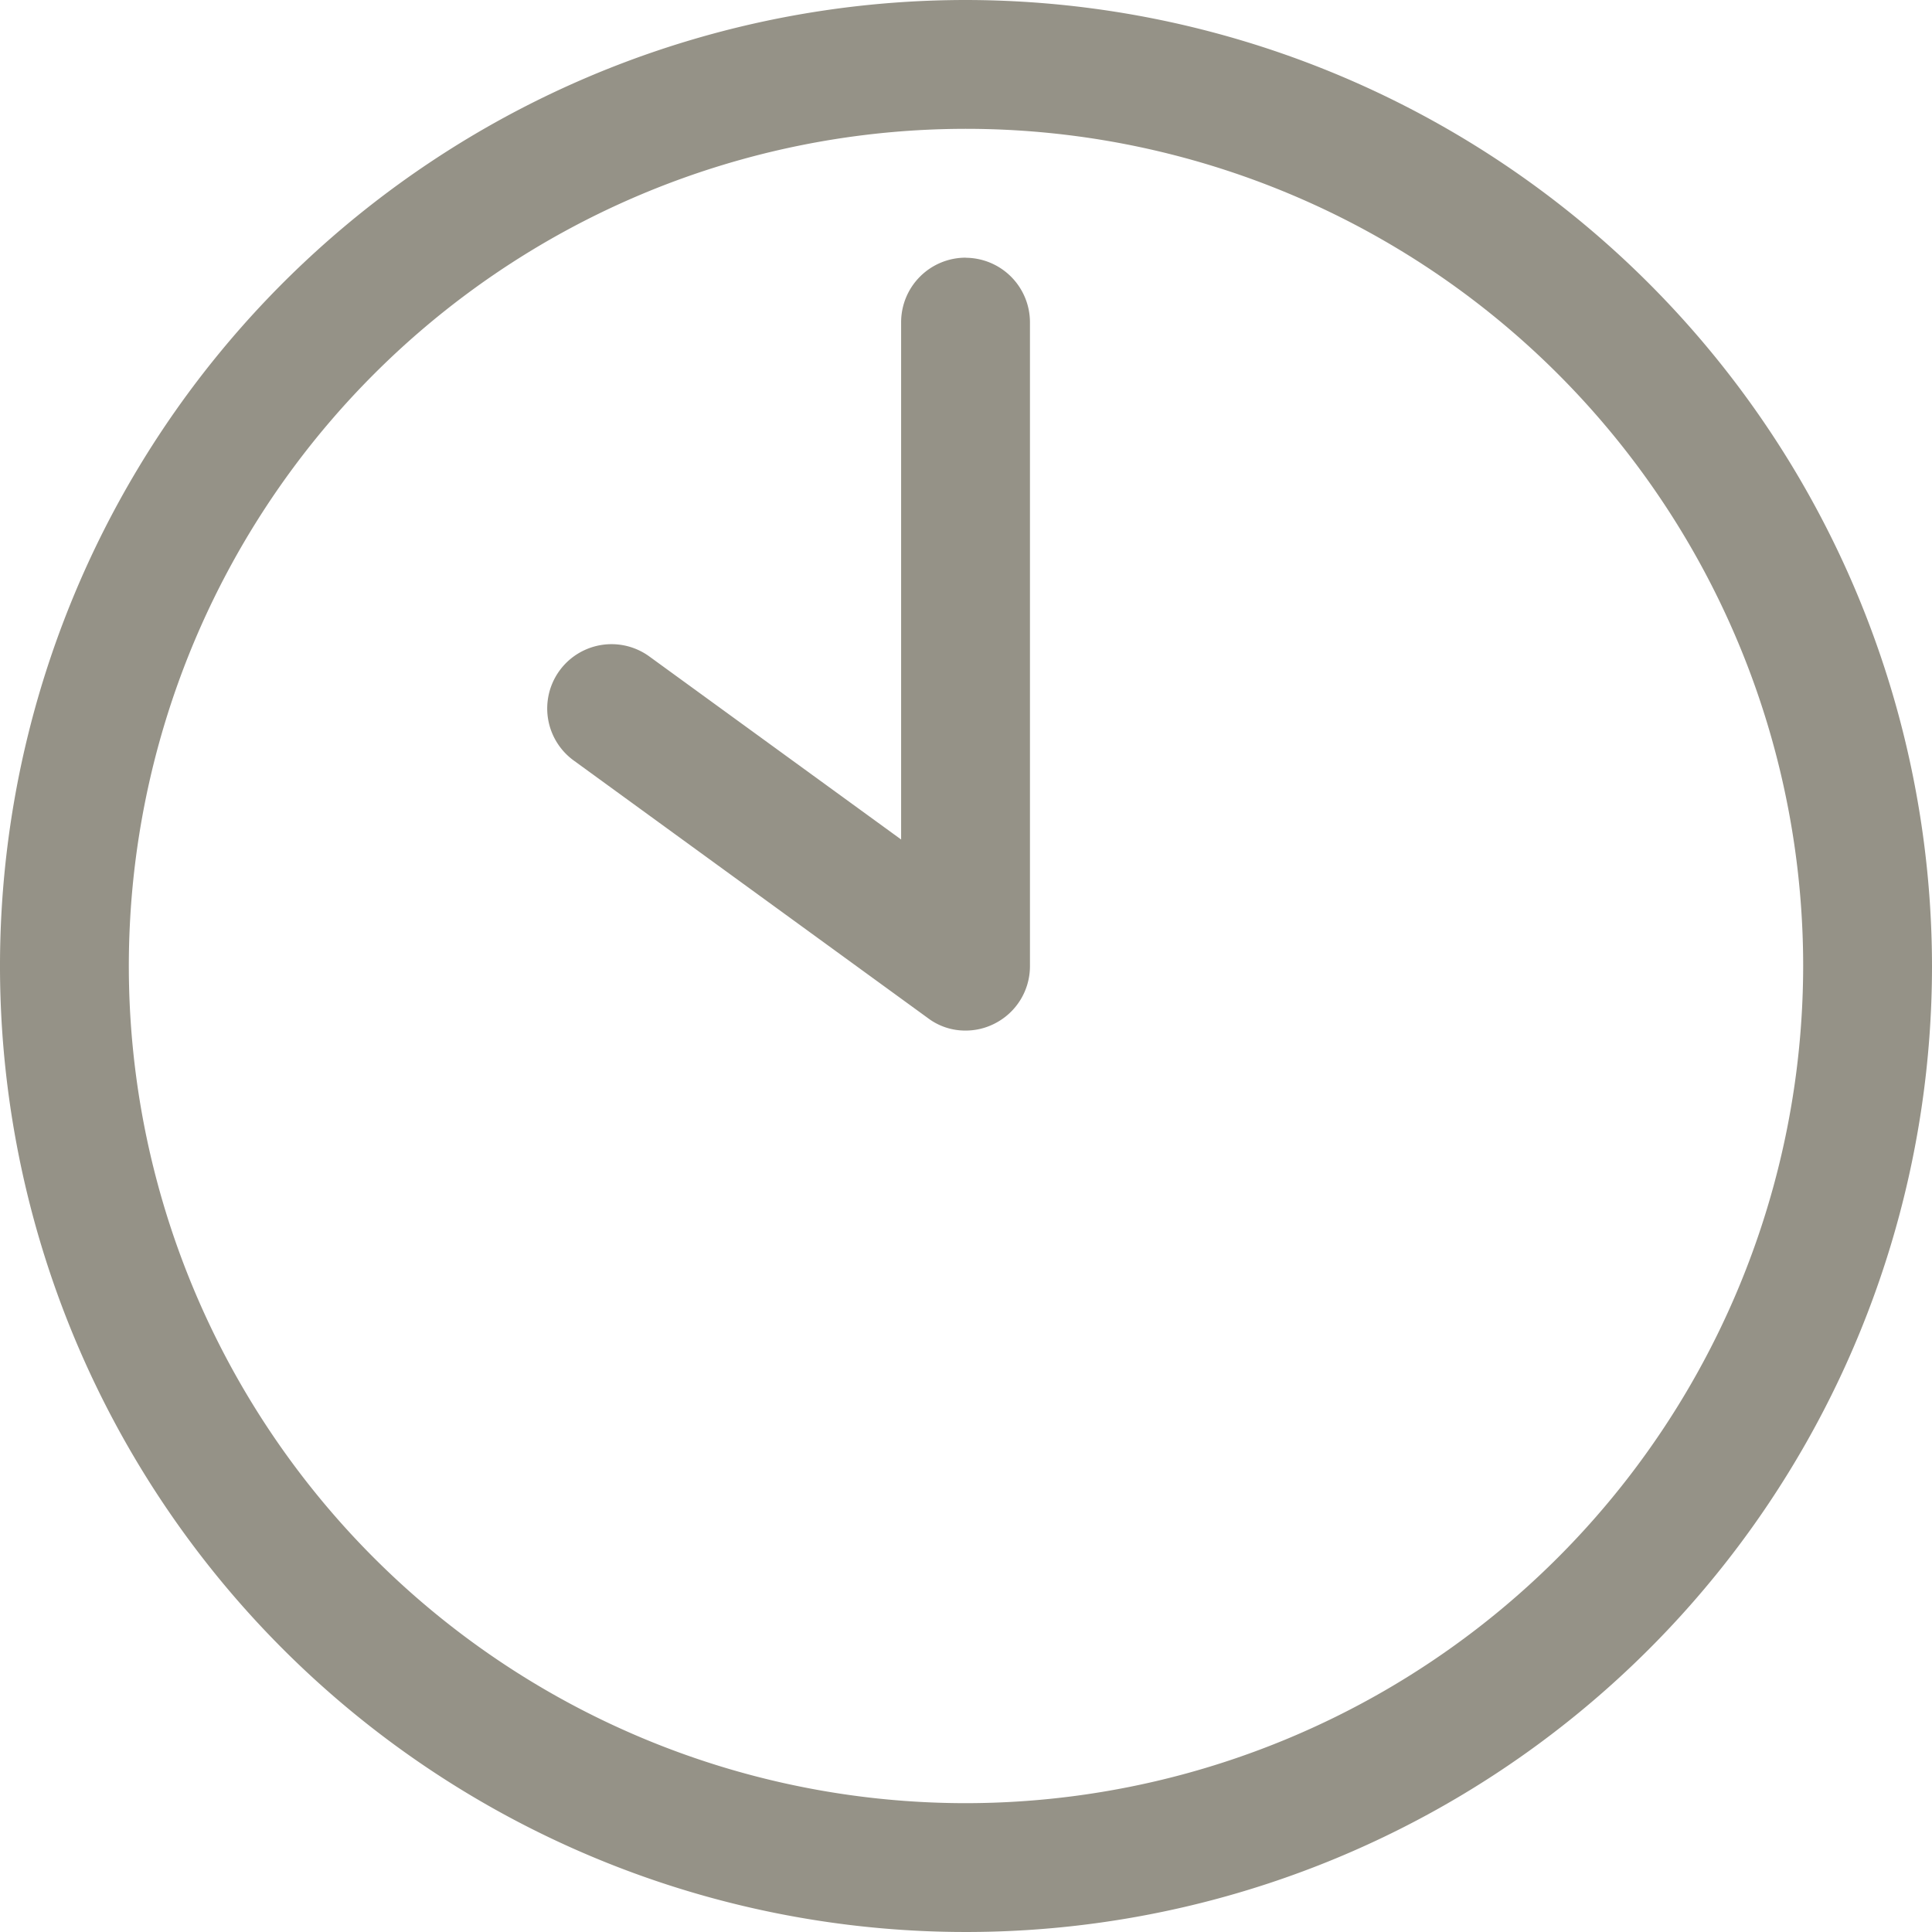
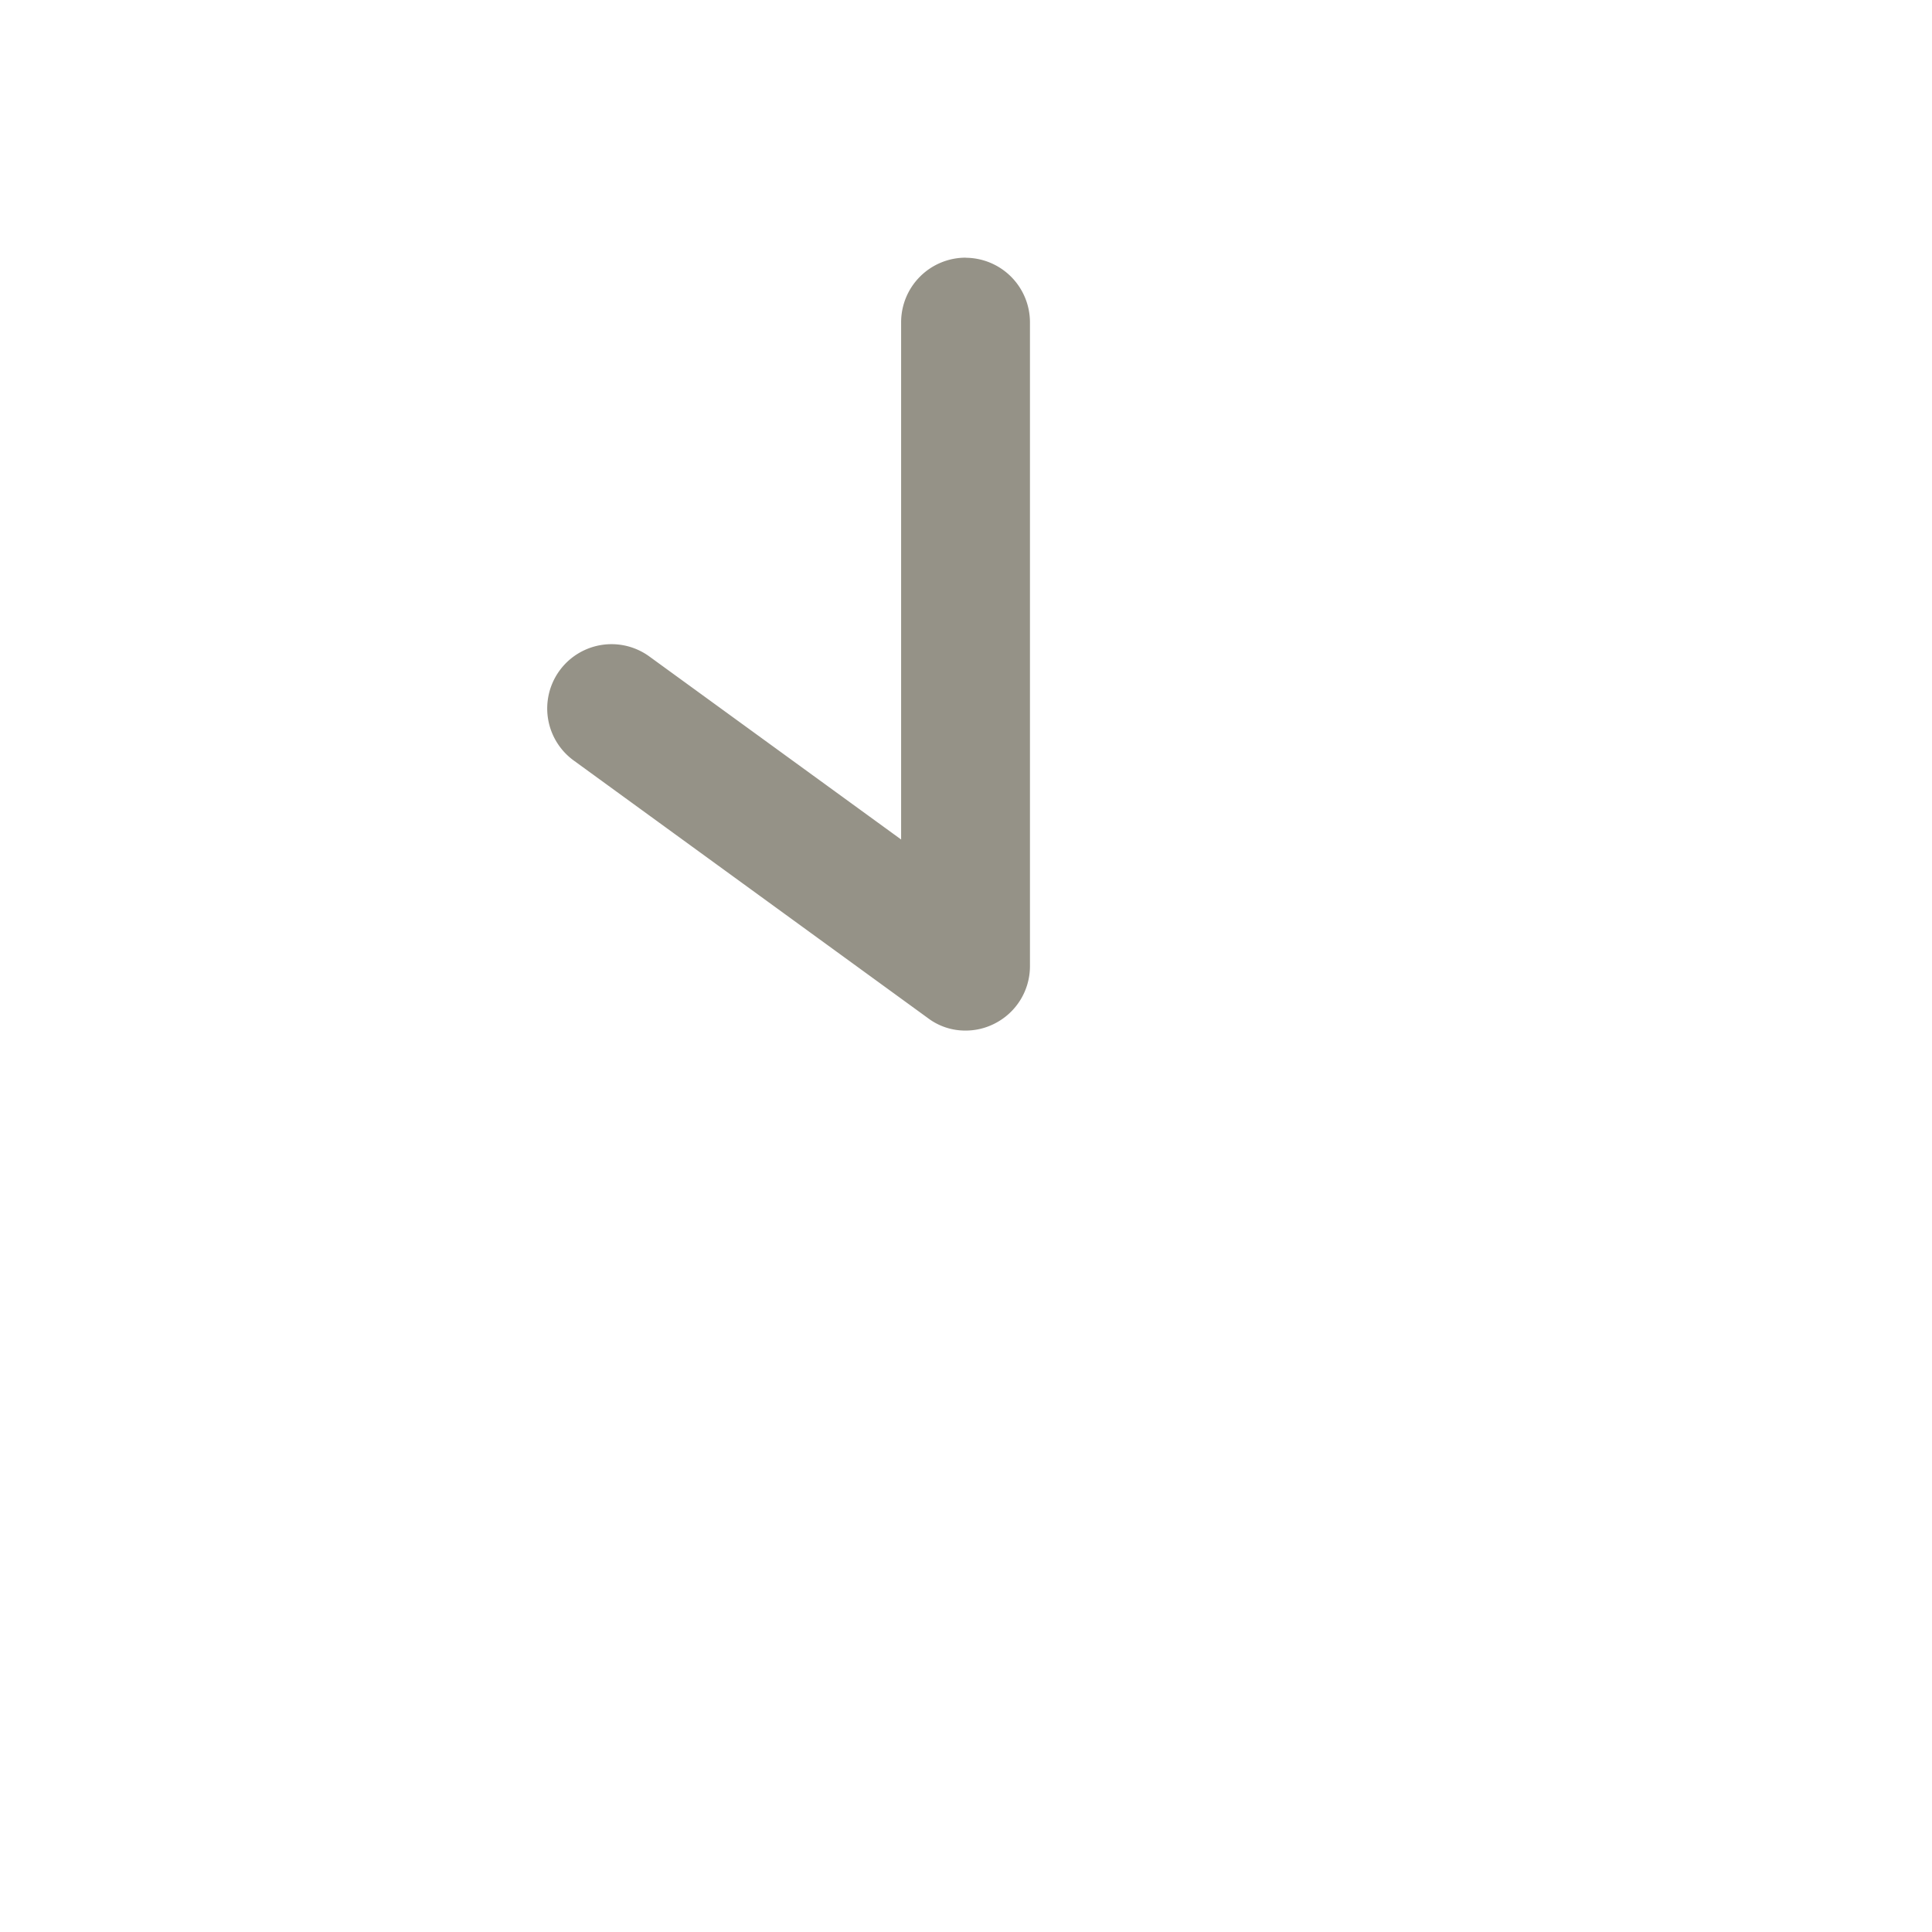
<svg xmlns="http://www.w3.org/2000/svg" width="19" height="19" viewBox="0 0 19 19">
  <g id="noun-clock-6820533" transform="translate(-37.5 -37.5)">
-     <path id="Path_1147" data-name="Path 1147" d="M47,37.5A9.5,9.5,0,1,0,56.5,47,9.511,9.511,0,0,0,47,37.5Zm0,17.733A8.233,8.233,0,1,1,55.233,47,8.241,8.241,0,0,1,47,55.233Z" fill="#959287" />
    <path id="Path_1148" data-name="Path 1148" d="M360.5,187.495a.635.635,0,0,0-.633.633v5.089l-2.476-1.8a.632.632,0,0,0-.744,1.023l3.483,2.533a.607.607,0,0,0,.371.123.624.624,0,0,0,.288-.07.632.632,0,0,0,.345-.564v-6.333a.635.635,0,0,0-.633-.633Z" transform="translate(-313.505 -147.461)" fill="#959287" />
  </g>
</svg>